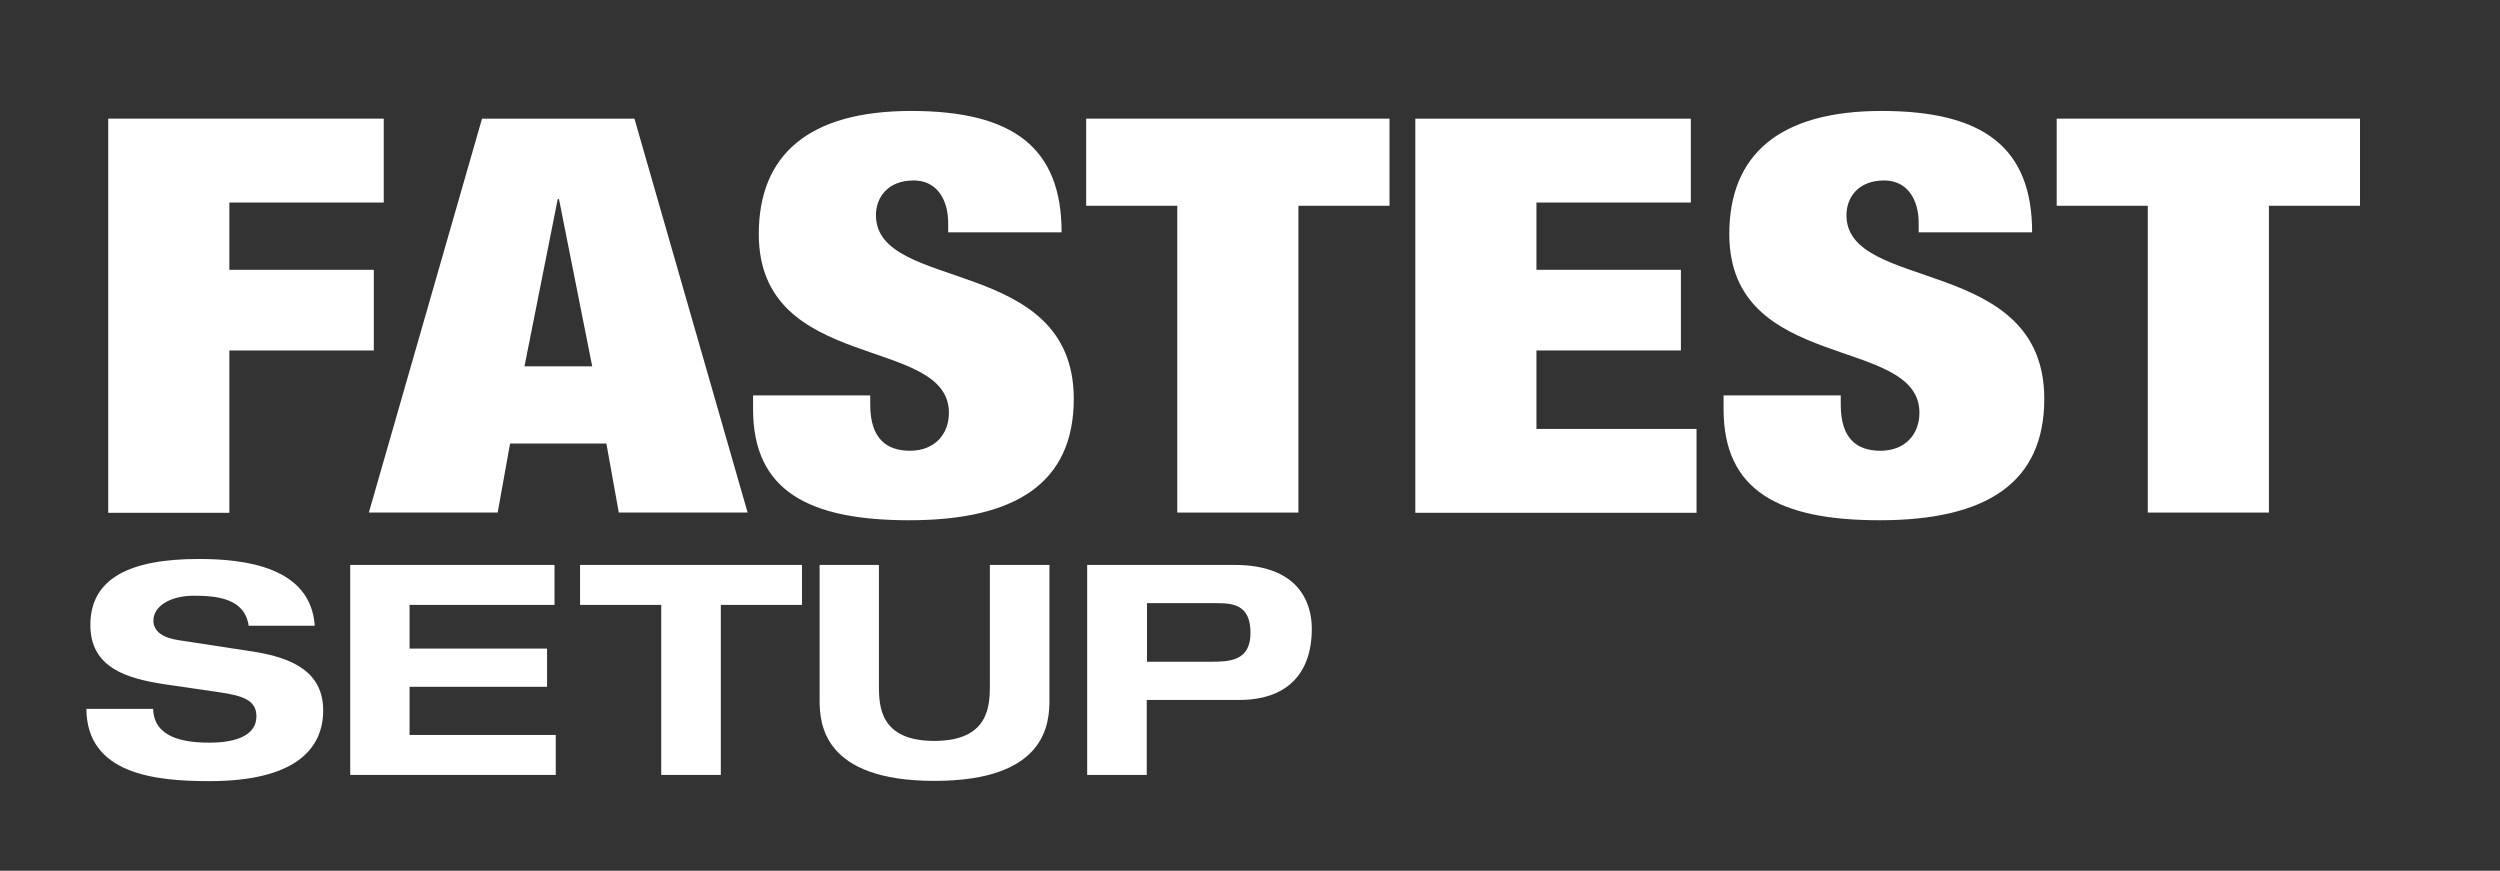
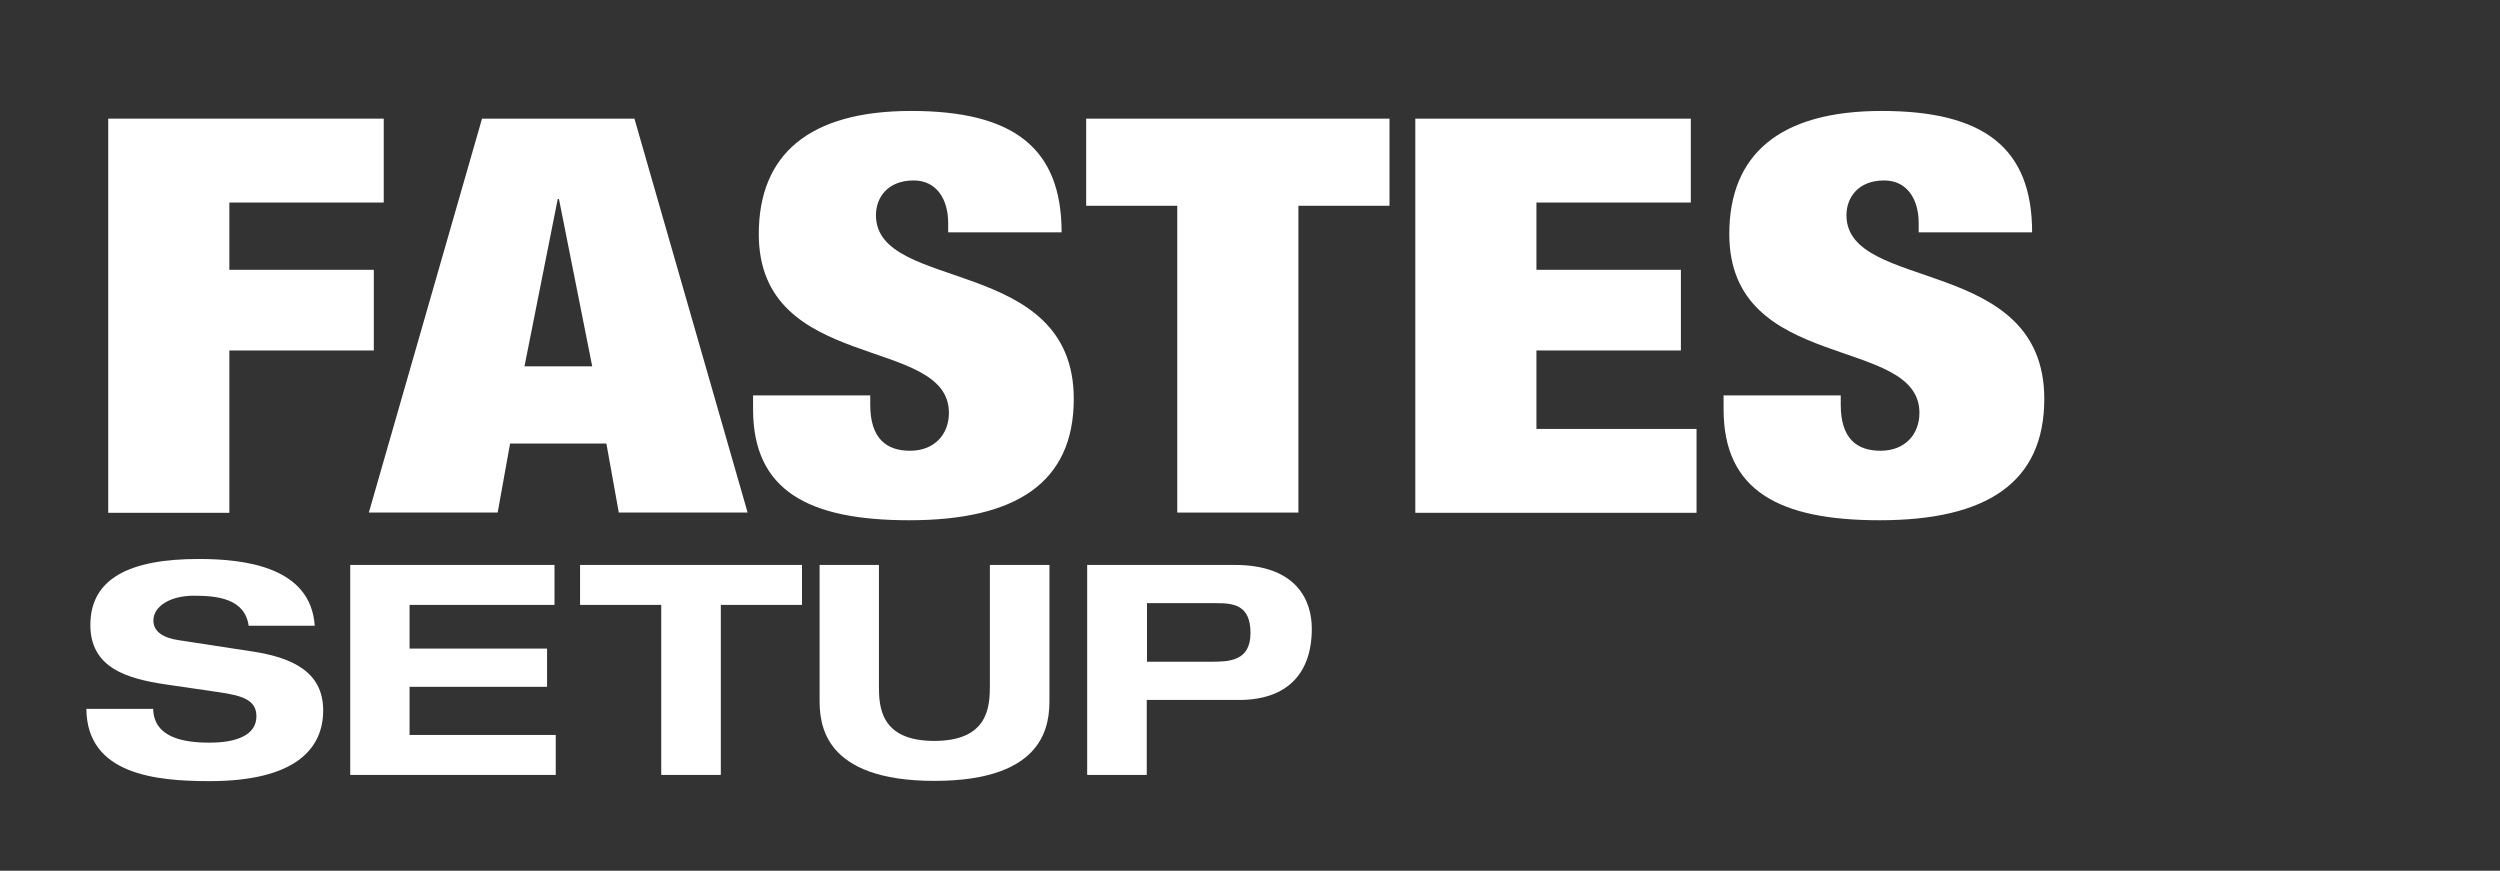
<svg xmlns="http://www.w3.org/2000/svg" id="Layer_2" viewBox="0 0 100.72 35.08">
  <rect x="0" y="0" width="100.72" height="35.08" fill="#333333" stroke="none" />
  <defs>
    <style>.cls-1{fill:#fff;stroke-width:0px;}</style>
  </defs>
  <path class="cls-1" d="M10.02,25.22c-.15-1.1-1.25-1.22-2.21-1.22s-1.63.43-1.63,1c0,.45.4.7,1.01.79l3,.46c1.61.25,2.83.83,2.83,2.37s-1.11,2.85-4.58,2.85c-2.15,0-4.94-.26-4.96-2.91h2.69c.03,1.16,1.23,1.36,2.27,1.36,1.12,0,1.89-.32,1.89-1.06,0-.65-.54-.83-1.49-.97l-2.19-.32c-1.53-.23-3.01-.66-3.01-2.39,0-1.89,1.61-2.66,4.37-2.66,1.81,0,4.51.3,4.67,2.69h-2.65Z" />
  <path class="cls-1" d="M14.11,22.76h8.23v1.61h-5.84v1.76h5.54v1.54h-5.54v1.94h5.89v1.61h-8.28v-8.47Z" />
  <path class="cls-1" d="M26.64,24.37h-3.27v-1.61h8.94v1.61h-3.27v6.85h-2.4v-6.85Z" />
  <path class="cls-1" d="M33.01,22.76h2.4v4.86c0,.83.04,2.23,2.23,2.23s2.24-1.4,2.24-2.23v-4.86h2.4v5.43c0,.95-.12,3.27-4.63,3.27s-4.63-2.32-4.63-3.27v-5.43Z" />
  <path class="cls-1" d="M43.81,22.76h5.93c2.51,0,3.11,1.44,3.11,2.57,0,1.8-.99,2.87-2.93,2.87h-3.72v3.02h-2.4v-8.47ZM46.21,26.66h2.57c.74,0,1.6-.02,1.6-1.16s-.7-1.2-1.38-1.2h-2.79v2.36Z" />
  <path class="cls-1" d="M4.37,4.78h11.09v3.38h-6.22v2.71h5.82v3.25h-5.82v6.54h-4.88V4.78Z" />
  <path class="cls-1" d="M19.42,4.78h6.14l4.56,15.87h-5.19l-.5-2.78h-3.88l-.5,2.78h-5.19l4.56-15.87ZM22.52,8.02h-.05l-1.34,6.74h2.73l-1.34-6.74Z" />
  <path class="cls-1" d="M38.2,9.36v-.38c0-.93-.45-1.71-1.39-1.71-1.05,0-1.52.69-1.52,1.4,0,3.13,7.97,1.6,7.97,7.4,0,3.38-2.33,4.89-6.63,4.89-4.04,0-6.29-1.18-6.29-4.47v-.56h4.72v.38c0,1.36.66,1.85,1.6,1.85,1,0,1.57-.67,1.57-1.53,0-3.14-7.66-1.58-7.66-7.2,0-3.2,2.02-4.96,6.14-4.96s6.06,1.49,6.06,4.89h-4.56Z" />
  <path class="cls-1" d="M47.43,8.29h-3.67v-3.51h12.22v3.51h-3.67v12.36h-4.88v-12.36Z" />
  <path class="cls-1" d="M57.03,4.78h11.09v3.38h-6.22v2.71h5.82v3.25h-5.82v3.16h6.45v3.38h-11.33V4.78Z" />
  <path class="cls-1" d="M77.3,9.36v-.38c0-.93-.45-1.71-1.39-1.71-1.05,0-1.52.69-1.52,1.4,0,3.13,7.97,1.6,7.97,7.4,0,3.38-2.33,4.89-6.63,4.89-4.04,0-6.29-1.18-6.29-4.47v-.56h4.72v.38c0,1.36.65,1.85,1.6,1.85,1,0,1.57-.67,1.57-1.53,0-3.14-7.66-1.58-7.66-7.2,0-3.2,2.02-4.96,6.14-4.96s6.06,1.49,6.06,4.89h-4.56Z" />
-   <path class="cls-1" d="M86.53,8.29h-3.67v-3.51h12.22v3.51h-3.67v12.36h-4.88v-12.36Z" />
</svg>